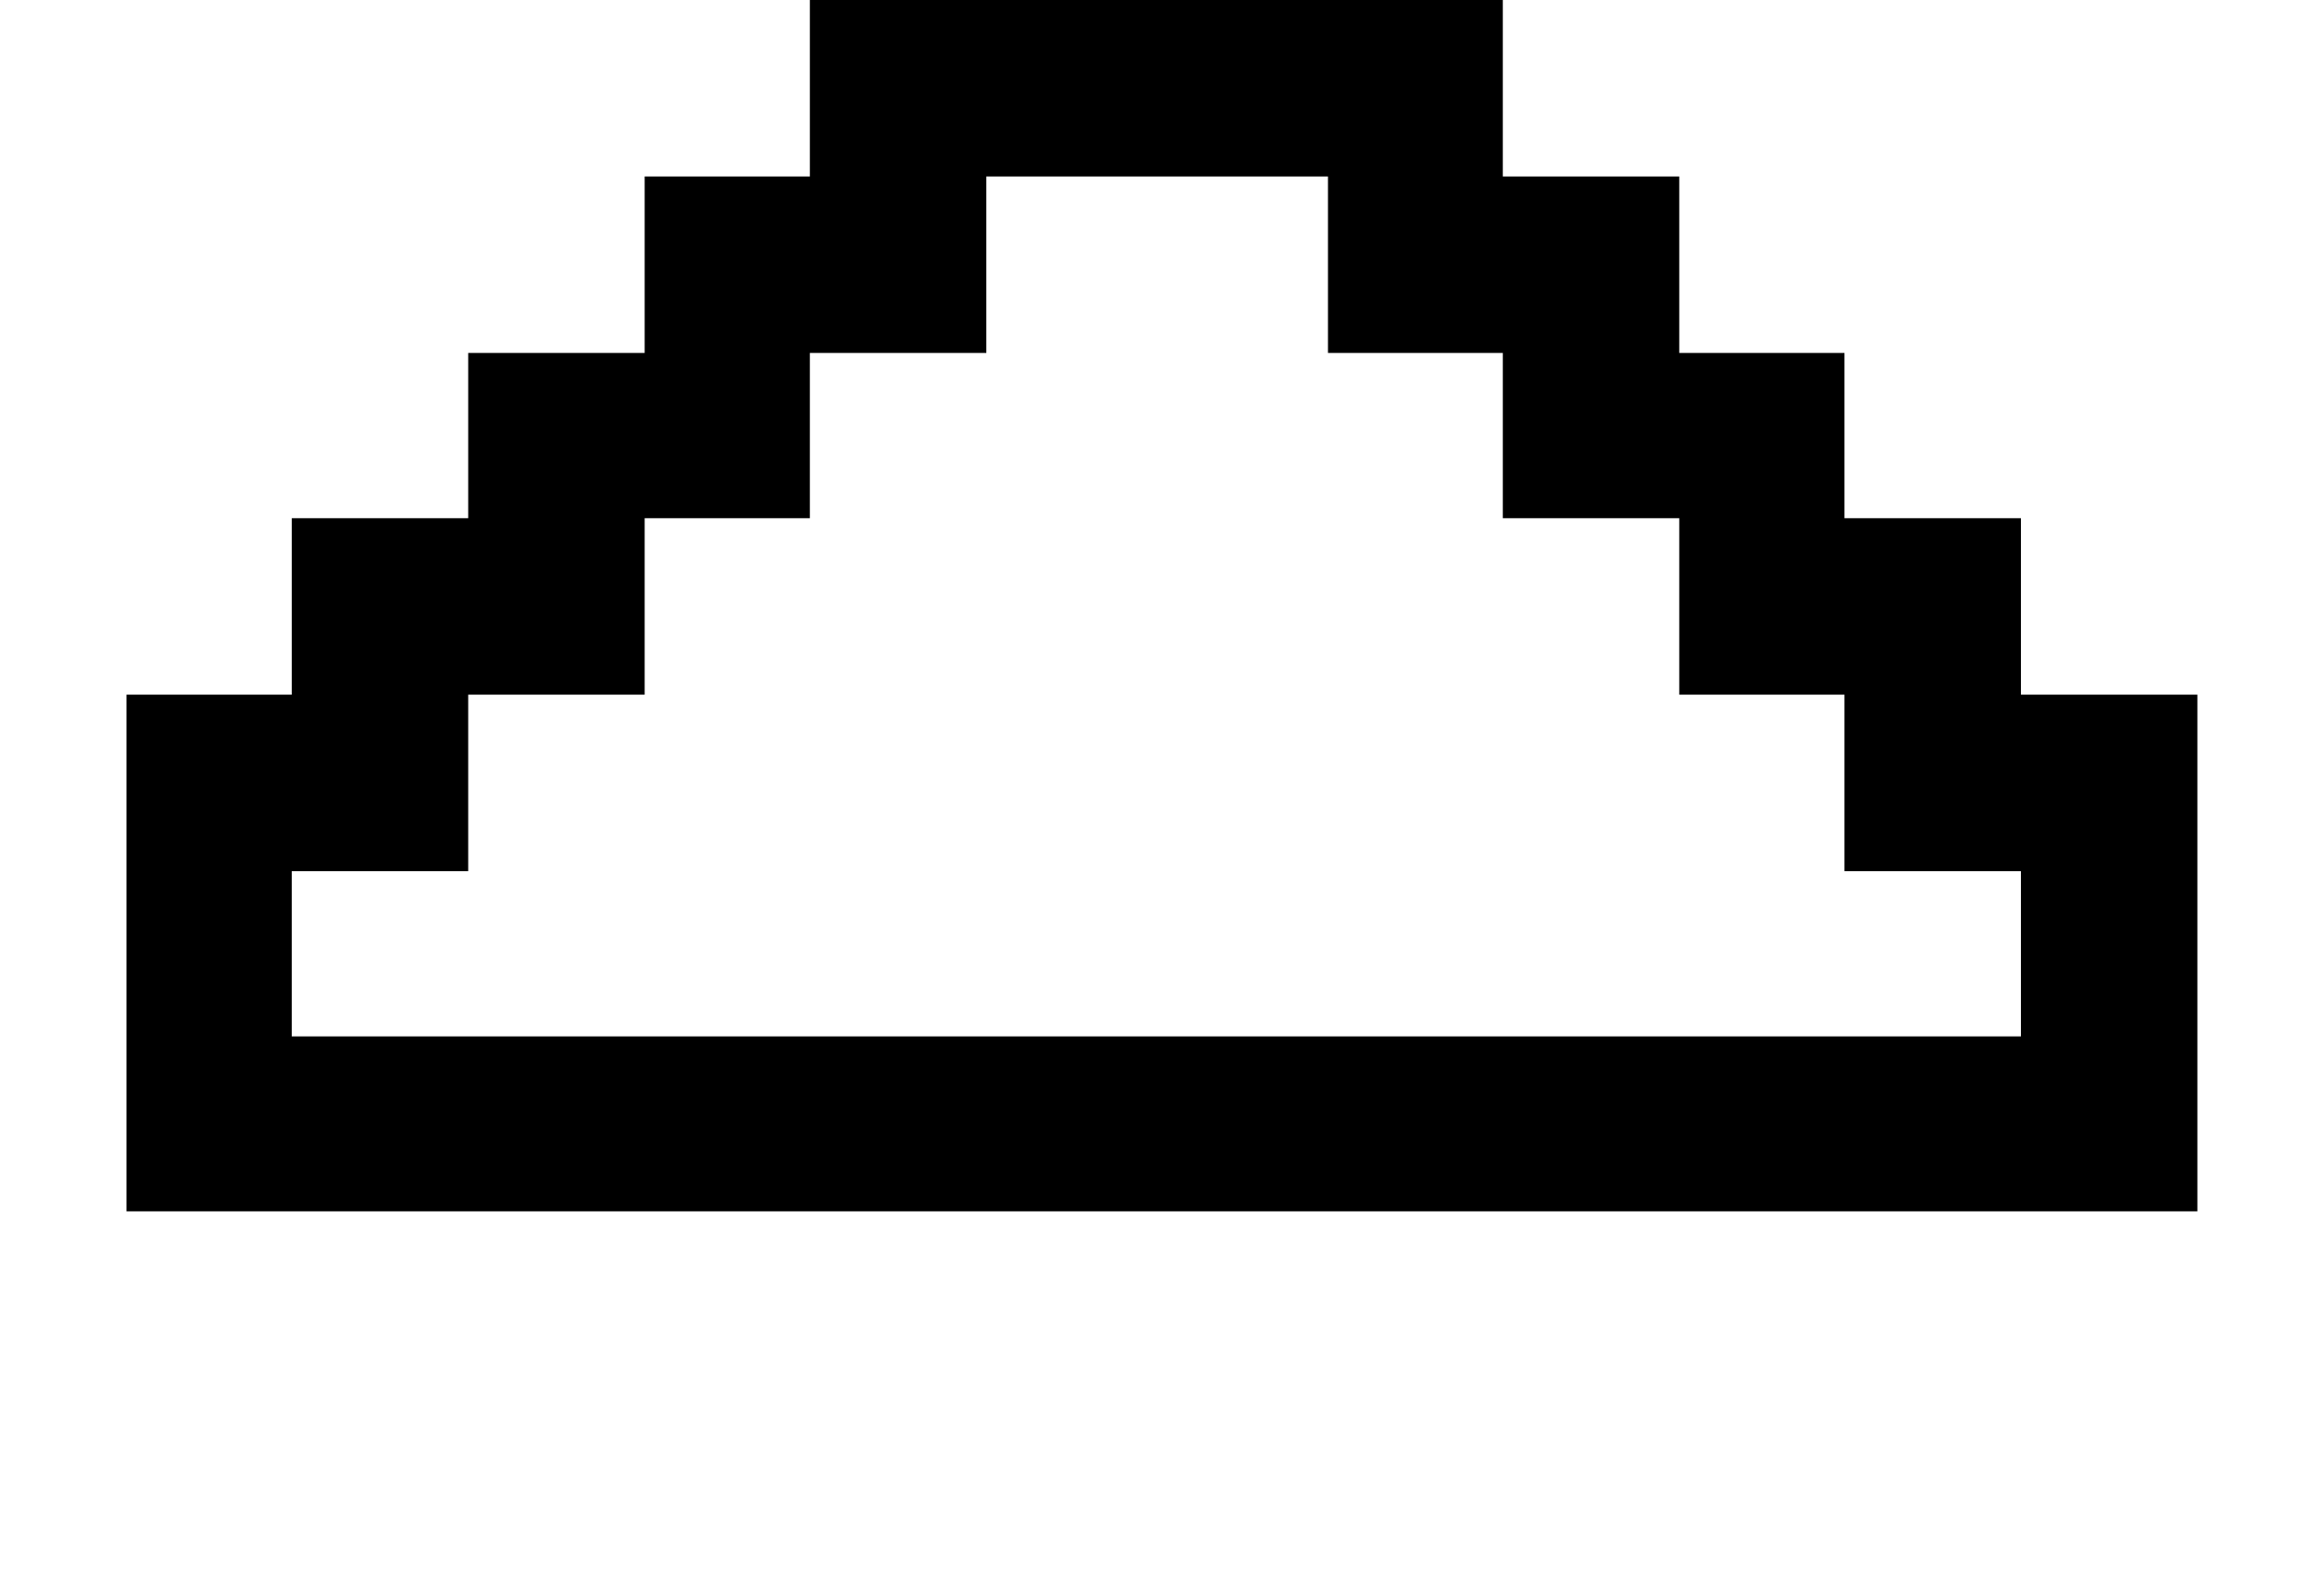
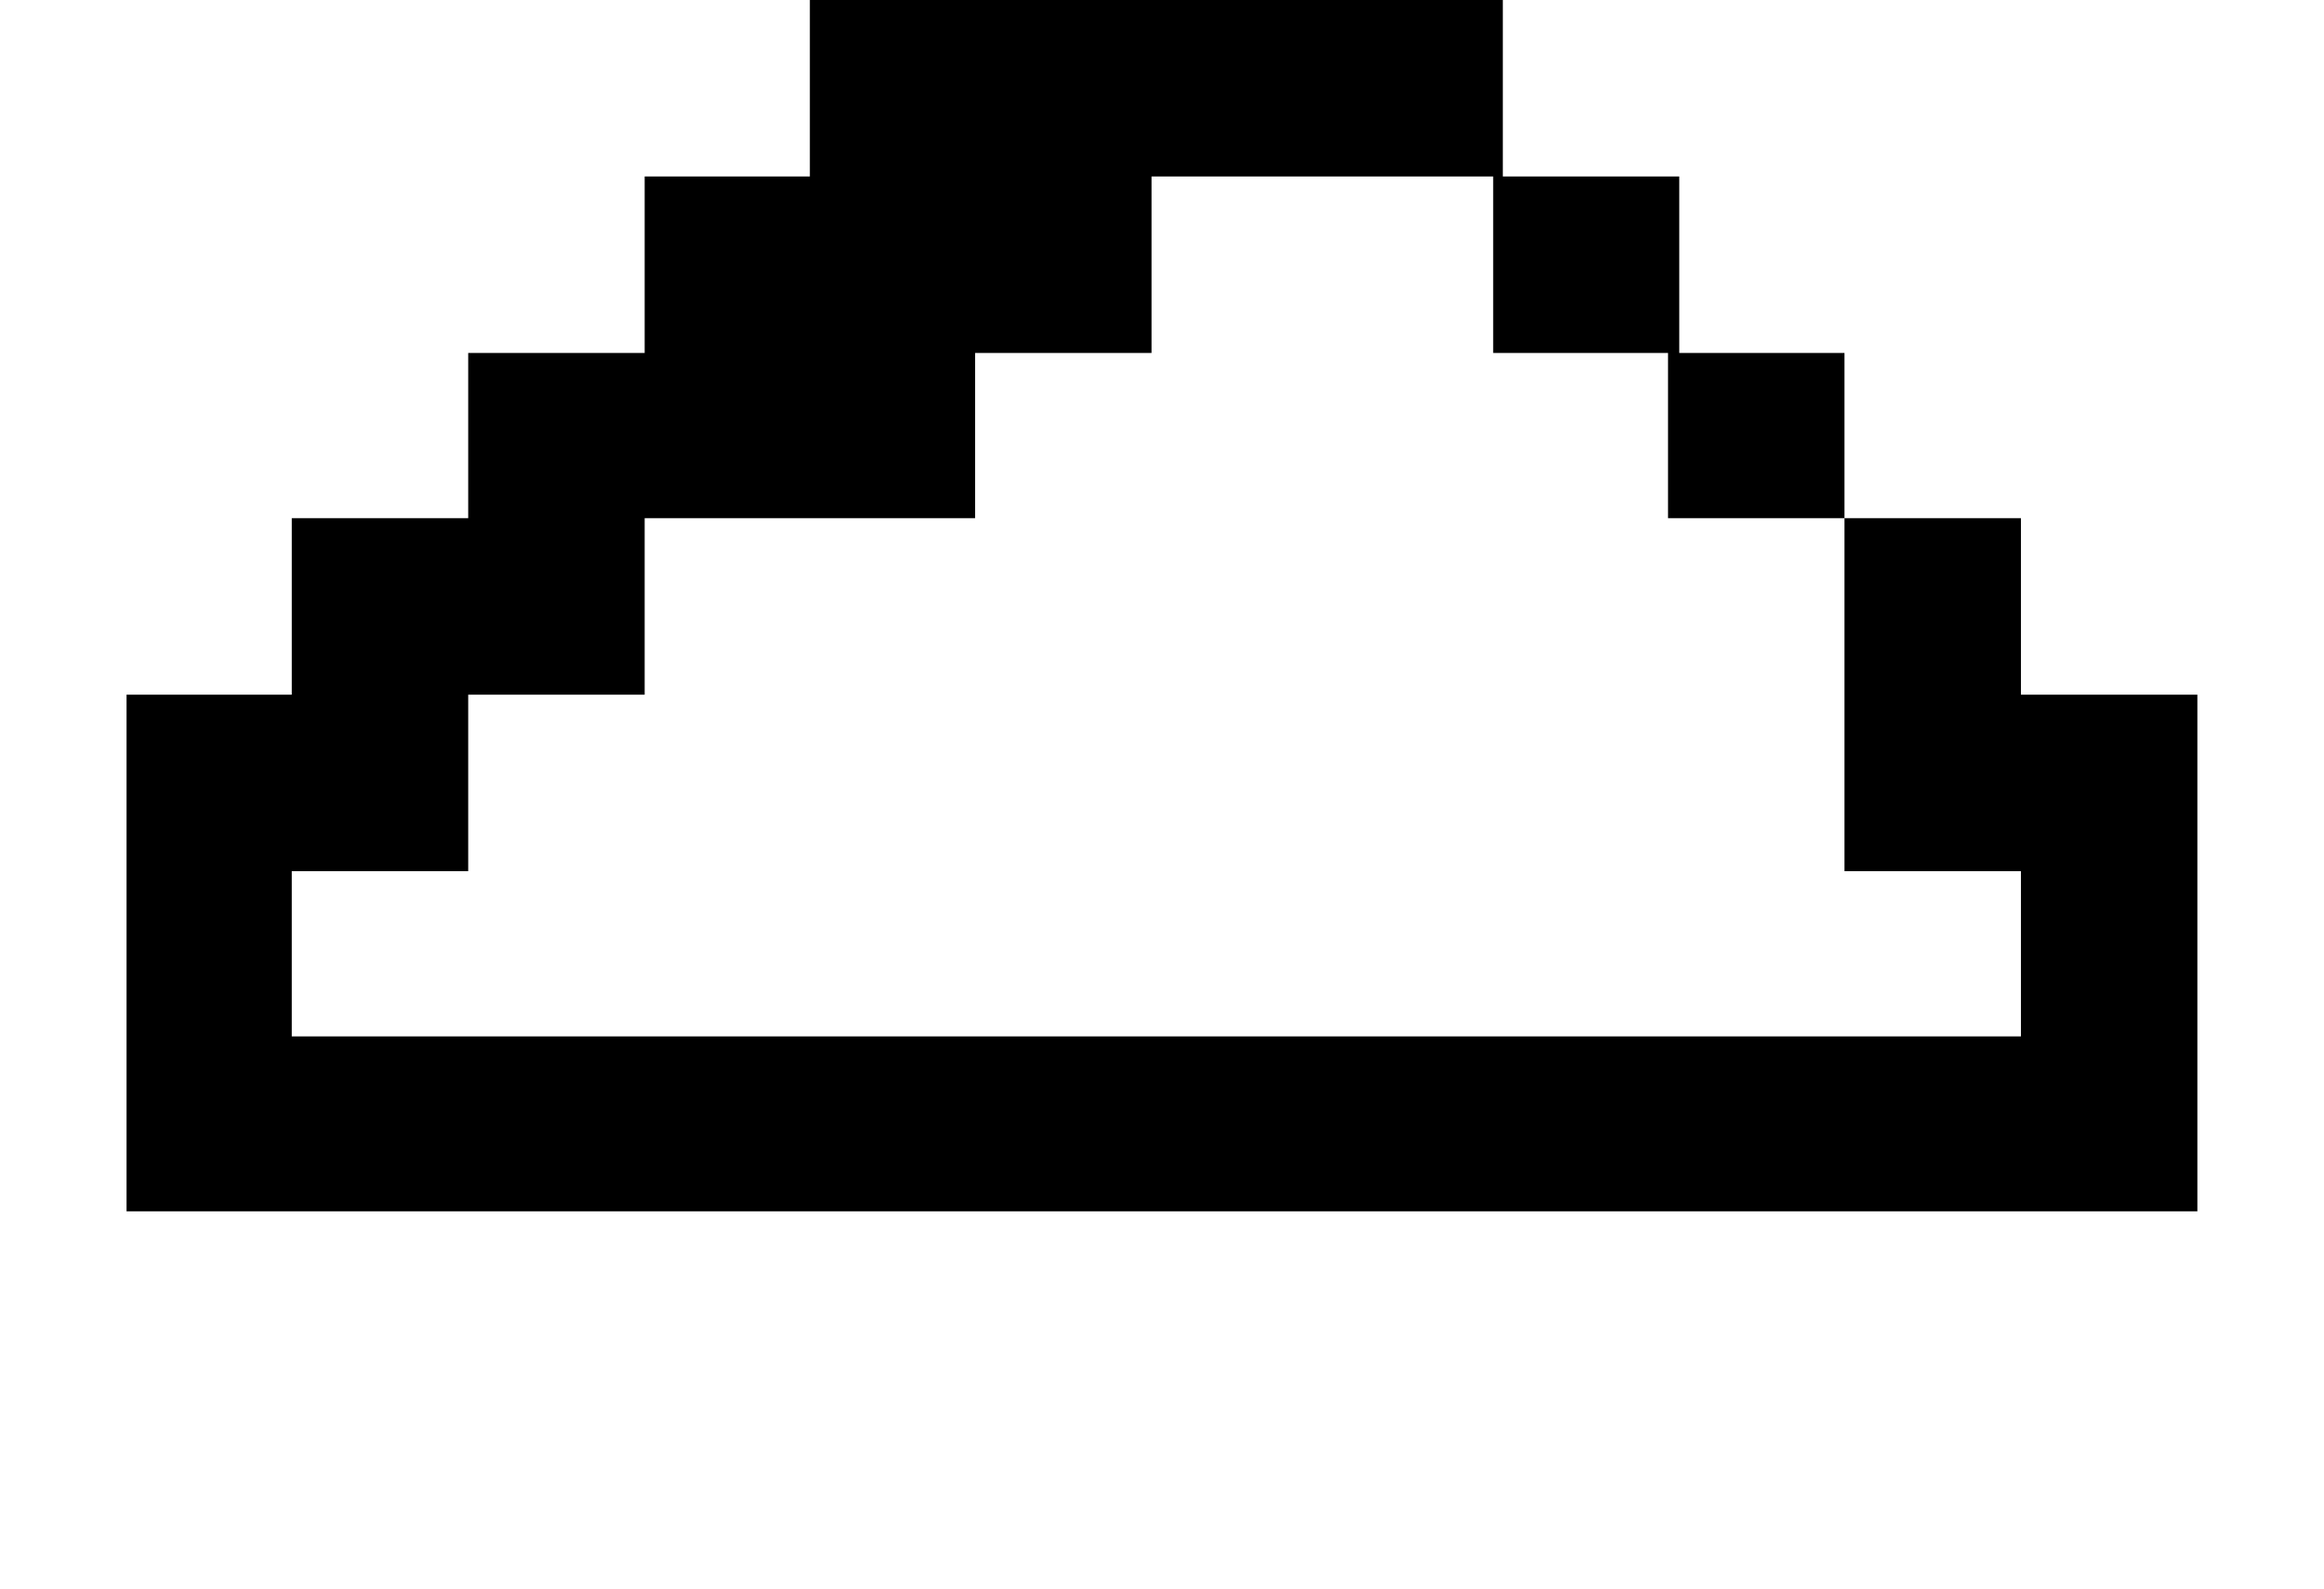
<svg xmlns="http://www.w3.org/2000/svg" version="1.1" id="レイヤー_1" x="0px" y="0px" width="26.079px" height="17.83px" viewBox="0 0 26.079 17.83" style="enable-background:new 0 0 26.079 17.83;" xml:space="preserve">
  <g>
-     <path d="M24.658,13.59H1.42V7.794h1.854v-1.98h1.98V3.96h1.98V1.98h1.854V0h7.776v1.98h1.98v1.98h1.854v1.854h1.98v1.98h1.98V13.59   z M22.678,11.628V9.774h-1.98v-1.98h-1.854v-1.98h-1.98V3.96h-1.962V1.98h-3.834v1.98h-1.98v1.854H7.234v1.98h-1.98v1.98h-1.98   v1.854H22.678z" />
+     <path d="M24.658,13.59H1.42V7.794h1.854v-1.98h1.98V3.96h1.98V1.98h1.854V0h7.776v1.98h1.98v1.98h1.854v1.854h1.98v1.98h1.98V13.59   z M22.678,11.628V9.774h-1.98v-1.98v-1.98h-1.98V3.96h-1.962V1.98h-3.834v1.98h-1.98v1.854H7.234v1.98h-1.98v1.98h-1.98   v1.854H22.678z" />
  </g>
</svg>